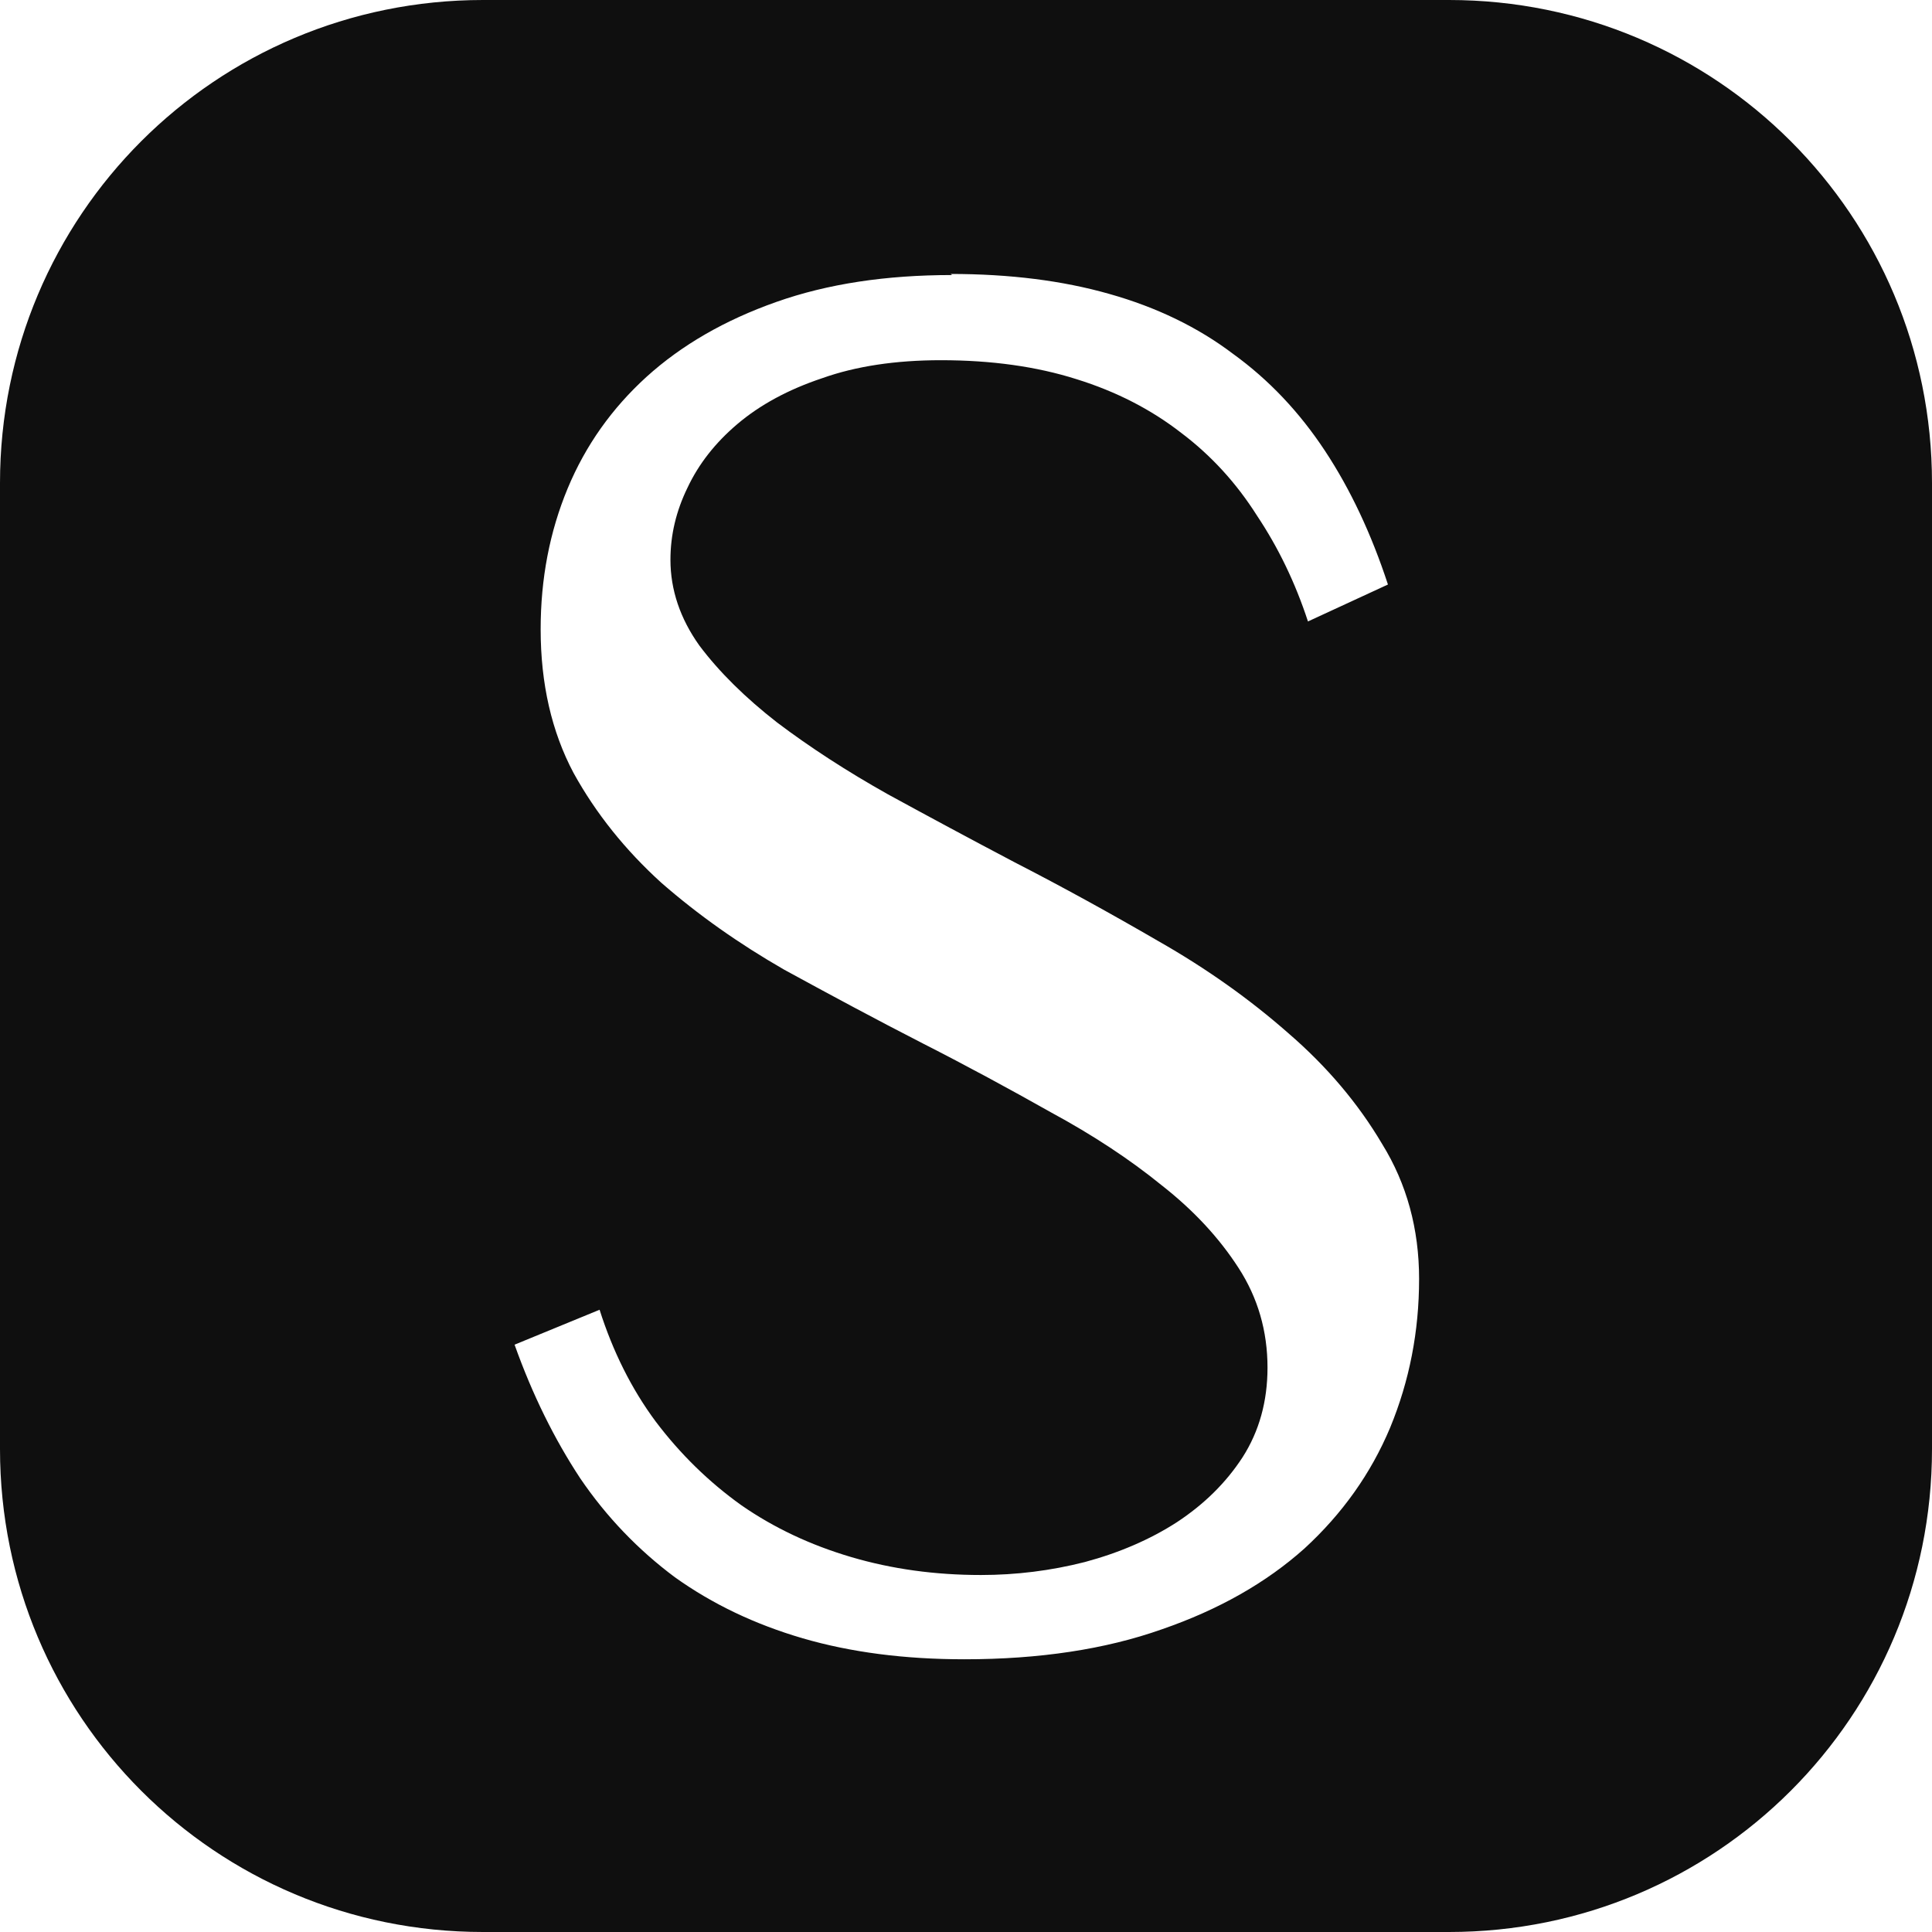
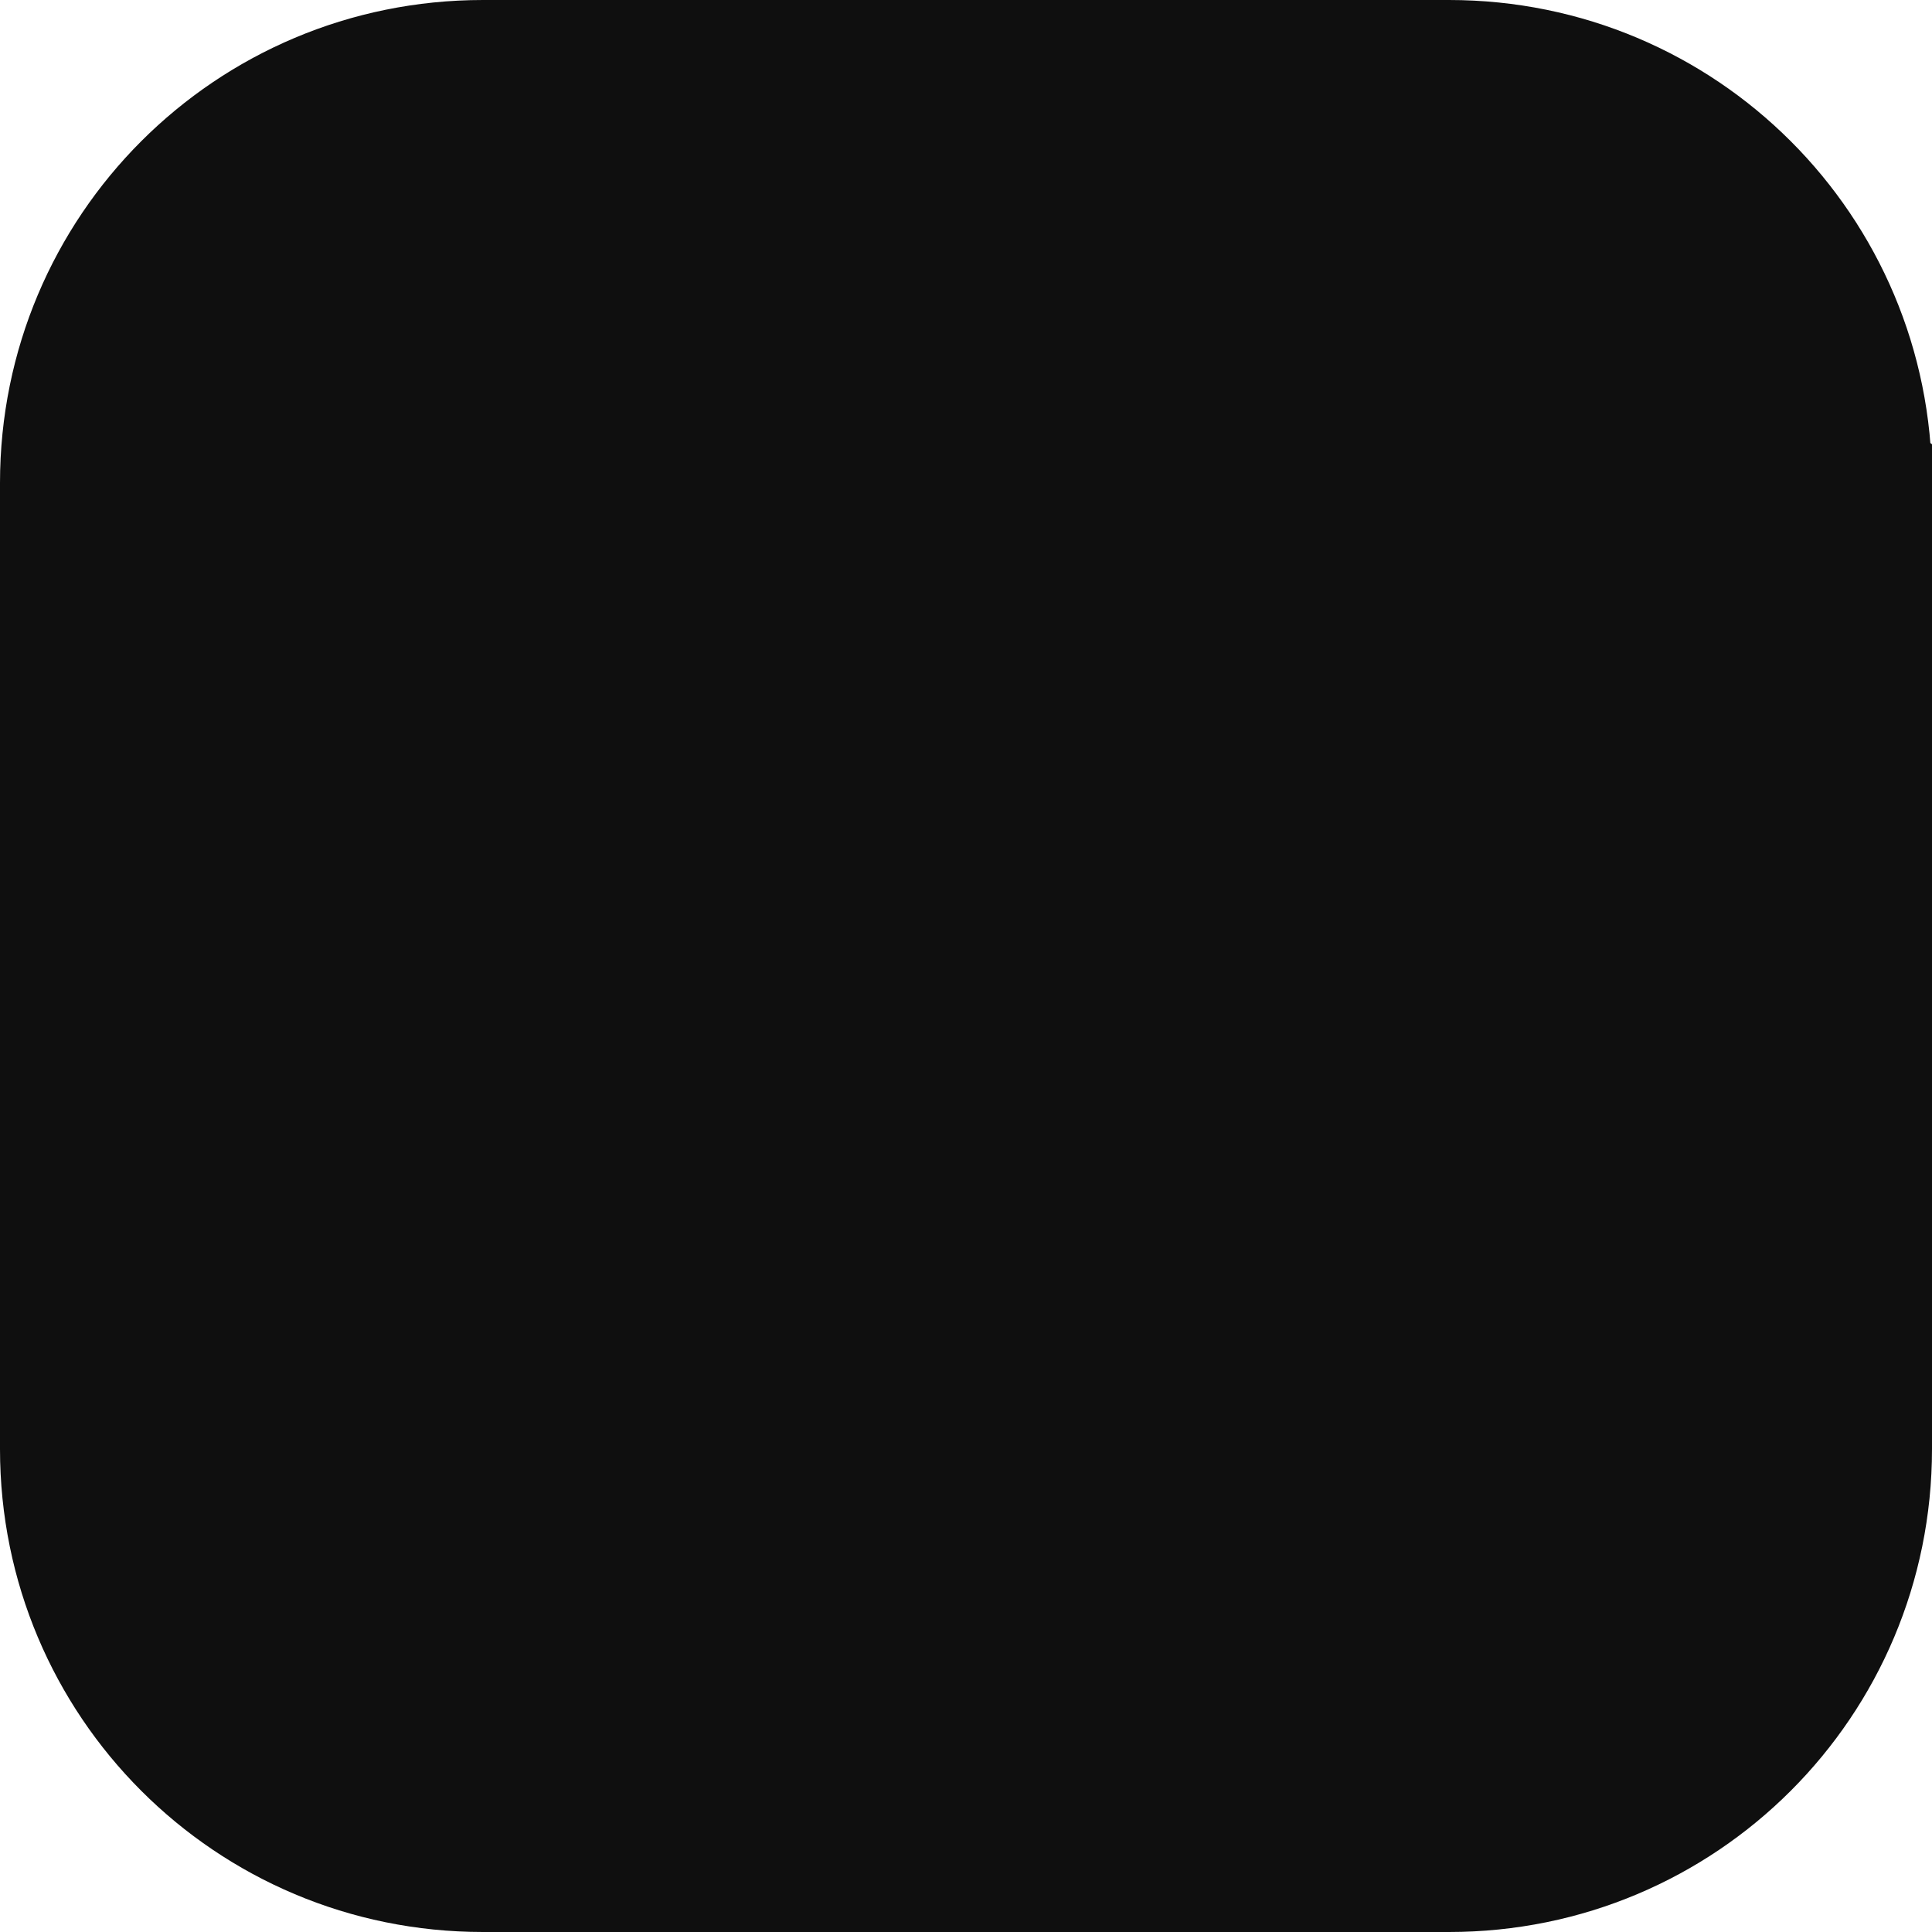
<svg xmlns="http://www.w3.org/2000/svg" viewBox="0 0 500 500">
  <style>@media (prefers-color-scheme:dark){.a{fill:#f0f0f0}}</style>
-   <path fill="#0f0f0f" d="M125 0C55.8 0 0 55.8 0 125v250c0 69.2 55.8 125 125 125h250c69.2 0 125-55.8 125-125V125C500 55.8 444.2 0 375 0H125zm121 70.9c15.3 0 29 1.72 41.1 5.17 12.2 3.44 22.9 8.61 32 15.5 9.3 6.72 17.2 15.1 23.8 25.1s12 21.5 16.3 34.6l-20.7 9.56c-3.27-9.99-7.66-19.1-13.2-27.4-5.34-8.44-11.9-15.6-19.6-21.4-7.75-6.03-16.8-10.7-27.1-13.9-10.3-3.27-22-4.91-35.1-4.91-11.7 0-22 1.55-30.7 4.65-8.78 2.93-16.1 6.89-22 11.9-5.68 4.82-9.99 10.3-12.9 16.5-2.93 6.03-4.39 12.2-4.39 18.6 0 7.75 2.5 15.2 7.49 22.2 5.17 6.89 11.9 13.5 20.1 19.9 8.44 6.37 18 12.6 28.7 18.6 10.7 5.85 21.6 11.7 32.8 17.6 12.4 6.37 24.8 13.2 37.2 20.4 12.4 7.06 23.6 15 33.6 23.8 9.99 8.61 18.1 18.2 24.3 28.7 6.37 10.3 9.56 22 9.56 34.9 0 13.6-2.5 26.4-7.49 38.5-4.99 11.9-12.4 22.3-22.2 31.3-9.82 8.78-22.1 15.8-36.9 20.9-14.6 5.17-31.7 7.75-51.1 7.75-15.5 0-29.4-1.81-41.8-5.42-12.4-3.62-23.4-8.87-33.1-15.8-9.47-7.06-17.7-15.6-24.5-25.6-6.72-10.2-12.4-21.7-17-34.6l22-9.04c3.44 10.8 8.27 20.5 14.5 28.9 6.37 8.44 13.8 15.7 22.2 21.7 8.44 5.85 17.9 10.3 28.4 13.4 10.5 3.1 21.7 4.65 33.6 4.65 9.13 0 18.1-1.12 26.9-3.36 8.95-2.41 16.9-5.85 23.8-10.3 7.06-4.65 12.7-10.2 17-16.8 4.31-6.72 6.46-14.5 6.46-23.2 0-9.47-2.5-18.1-7.49-25.8-4.99-7.75-11.6-14.9-19.9-21.4-8.27-6.72-17.8-13-28.7-18.9-10.7-6.03-21.7-12-33.1-17.8-12.1-6.2-24-12.6-35.9-19.1-11.7-6.72-22.3-14.2-31.8-22.5-9.3-8.44-16.9-17.9-22.7-28.4-5.68-10.7-8.52-23.1-8.52-37.2 0-13.1 2.33-25.2 6.97-36.4 4.65-11.2 11.5-20.8 20.4-28.9 9.13-8.27 20.3-14.7 33.6-19.4s28.4-6.97 45.5-6.97z" class="a" />
+   <path fill="#0f0f0f" d="M125 0C55.8 0 0 55.8 0 125v250c0 69.2 55.8 125 125 125h250c69.2 0 125-55.8 125-125V125C500 55.8 444.2 0 375 0H125zm121 70.9c15.3 0 29 1.72 41.1 5.17 12.2 3.44 22.9 8.61 32 15.5 9.3 6.72 17.2 15.1 23.8 25.1s12 21.5 16.3 34.6l-20.7 9.56l22-9.04c3.44 10.8 8.27 20.5 14.5 28.9 6.37 8.44 13.8 15.7 22.2 21.7 8.44 5.85 17.9 10.3 28.4 13.4 10.5 3.1 21.7 4.65 33.6 4.65 9.13 0 18.1-1.12 26.9-3.36 8.95-2.41 16.9-5.85 23.8-10.3 7.06-4.65 12.7-10.2 17-16.8 4.31-6.72 6.46-14.5 6.46-23.2 0-9.47-2.5-18.1-7.49-25.8-4.99-7.75-11.6-14.9-19.9-21.4-8.27-6.72-17.8-13-28.7-18.9-10.7-6.03-21.7-12-33.1-17.8-12.1-6.2-24-12.6-35.9-19.1-11.7-6.72-22.3-14.2-31.8-22.5-9.3-8.44-16.9-17.9-22.7-28.4-5.68-10.7-8.52-23.1-8.52-37.2 0-13.1 2.33-25.2 6.97-36.4 4.65-11.2 11.5-20.8 20.4-28.9 9.13-8.27 20.3-14.7 33.6-19.4s28.4-6.97 45.5-6.97z" class="a" />
</svg>